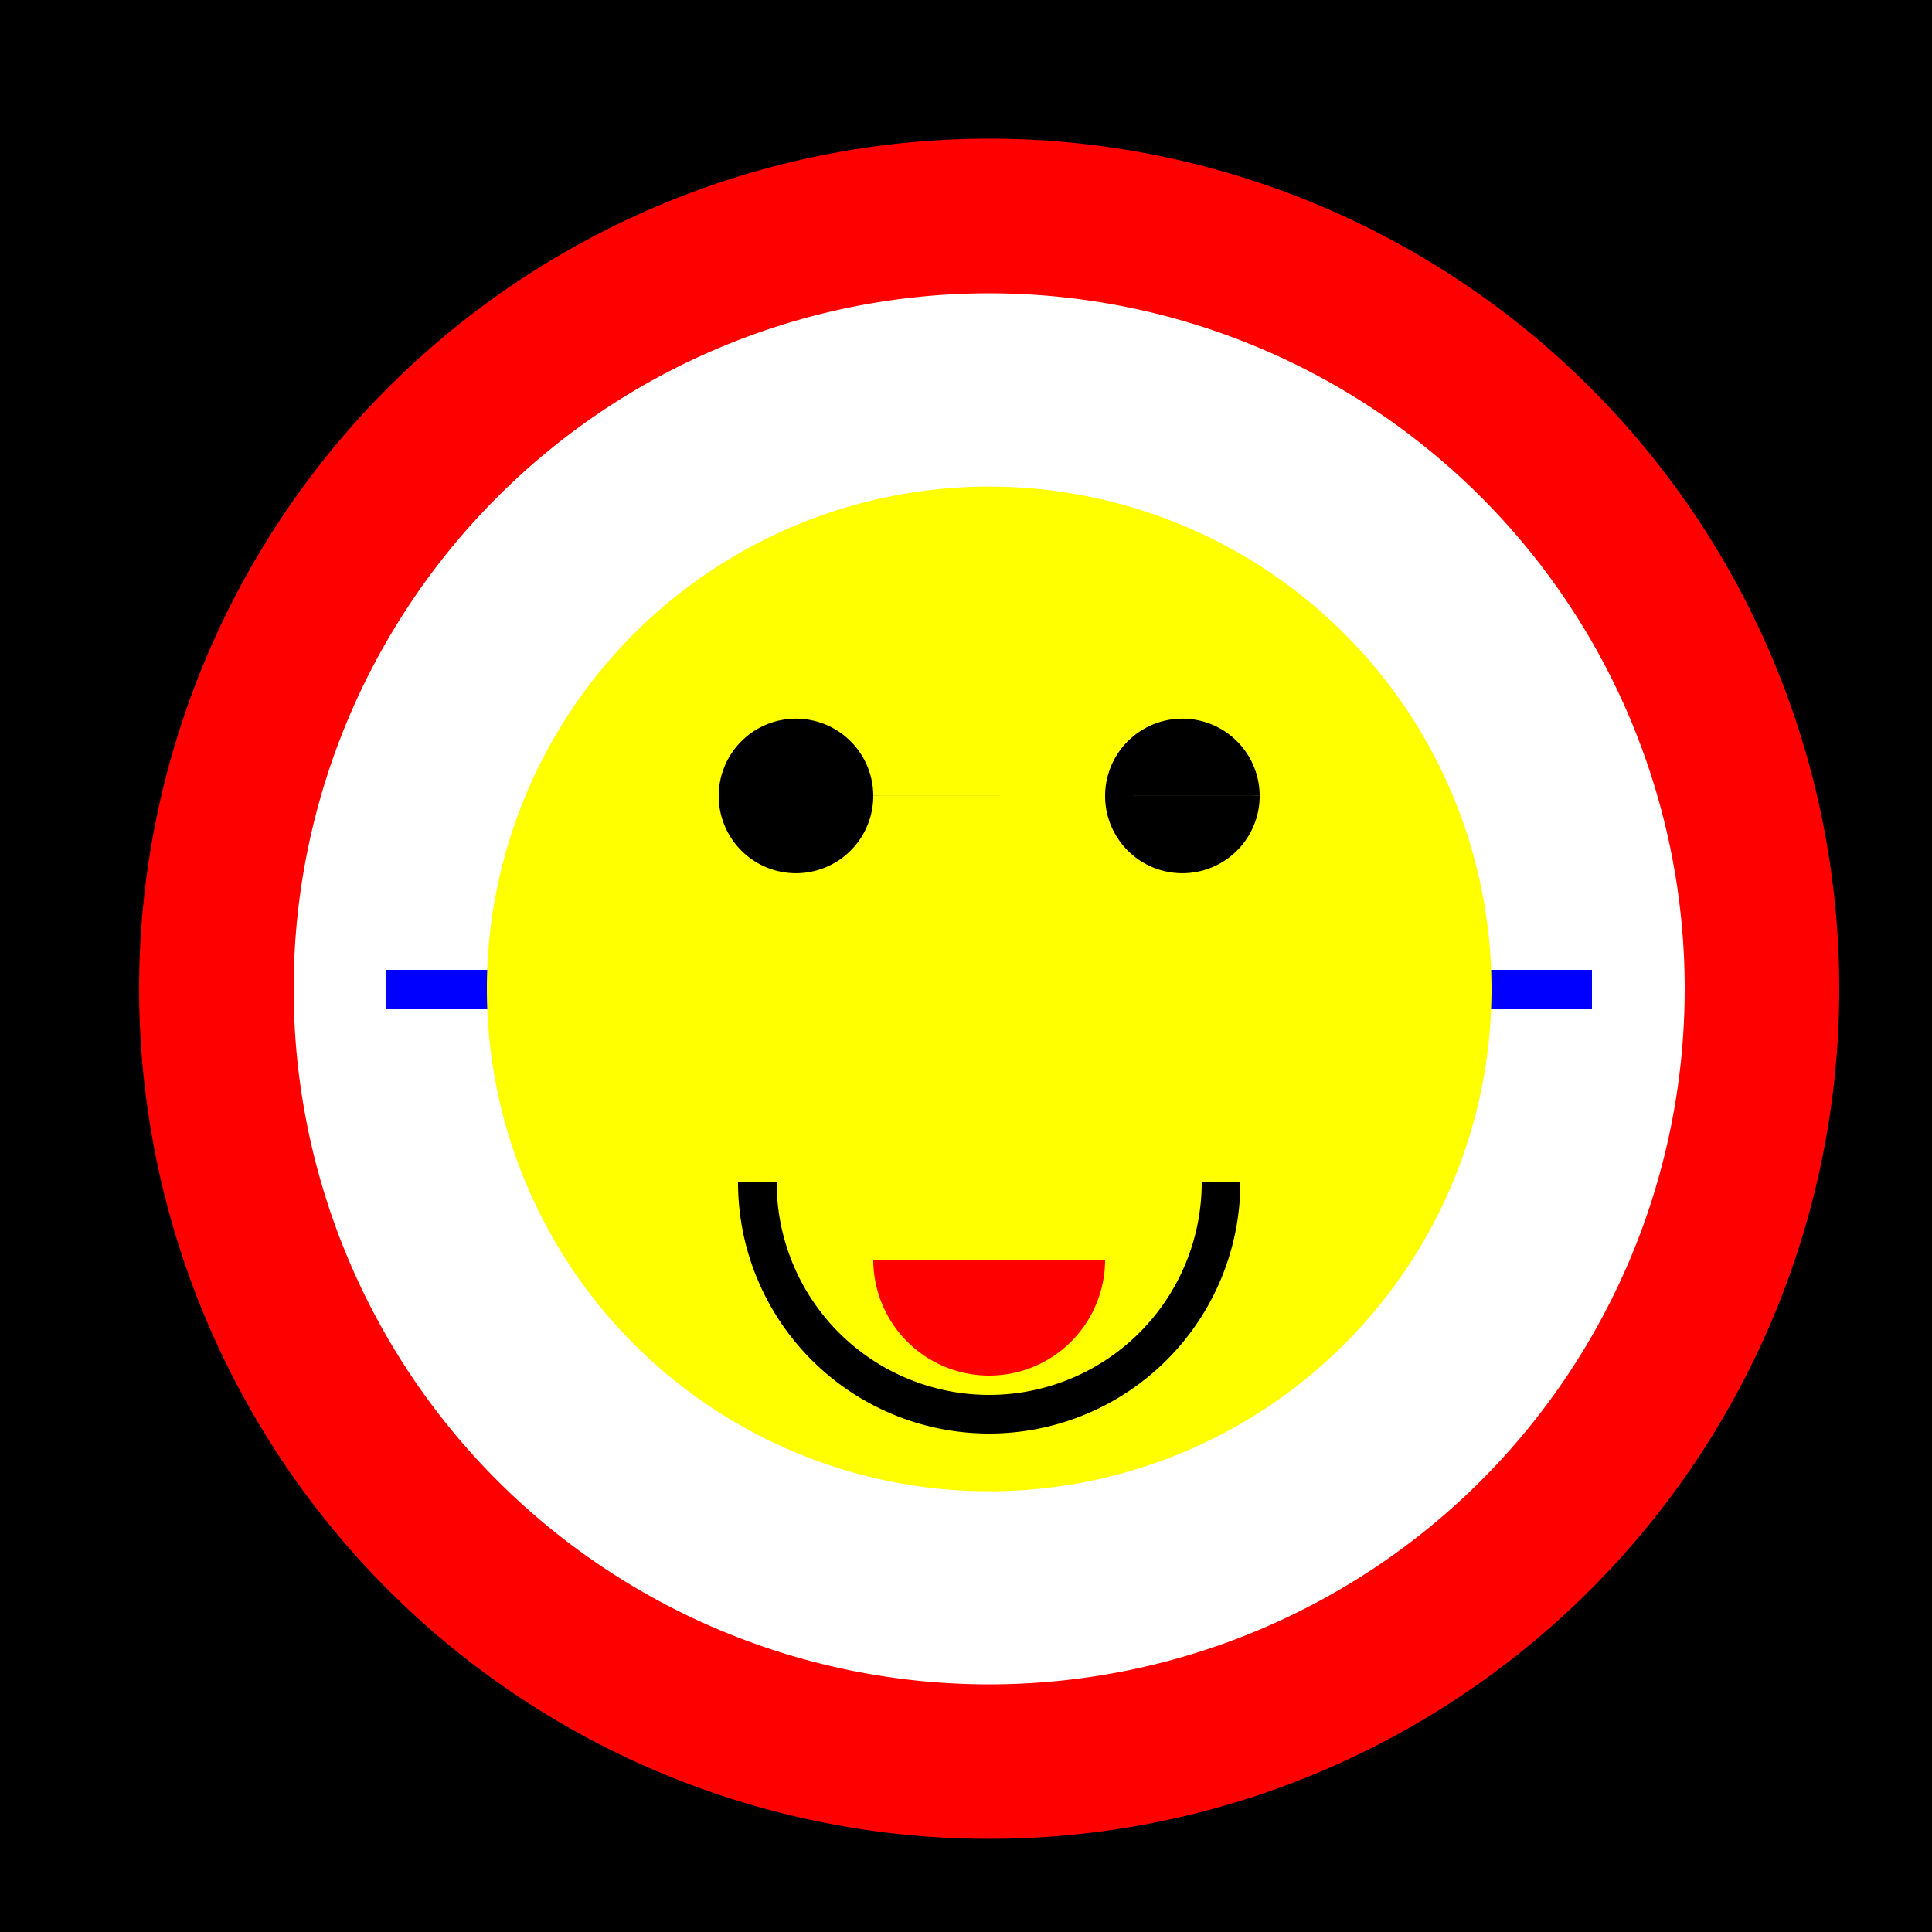
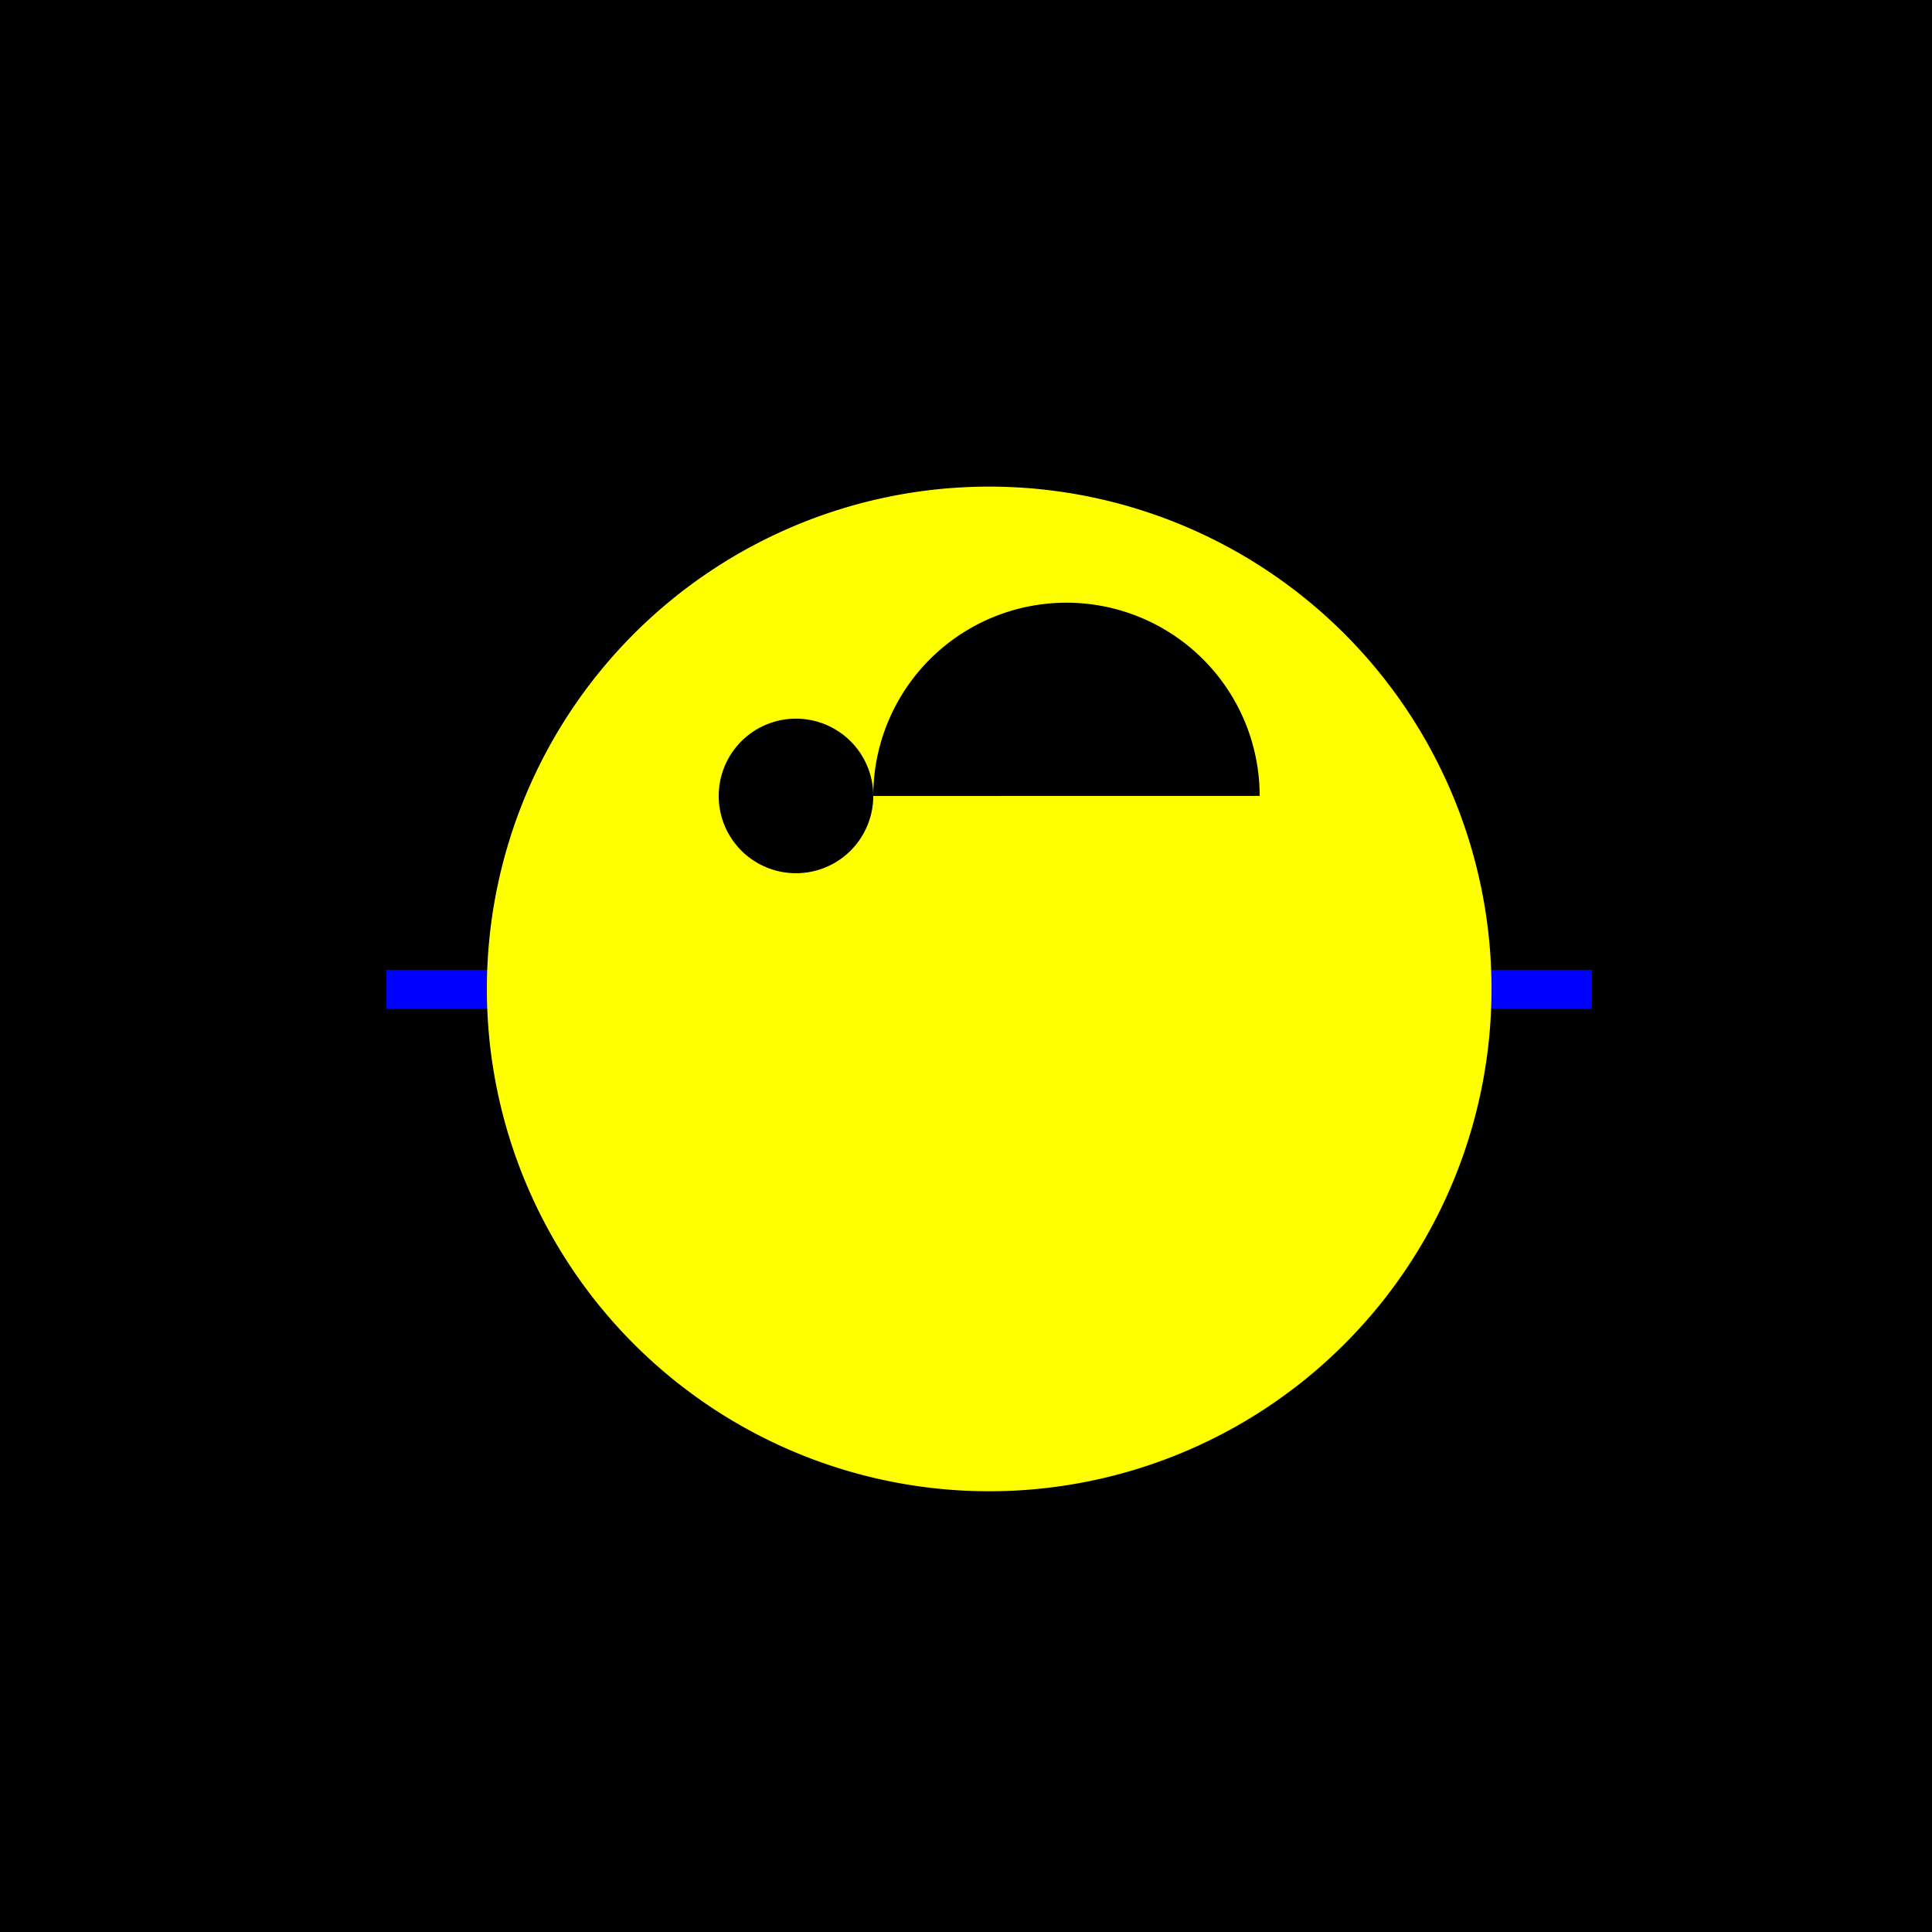
<svg xmlns="http://www.w3.org/2000/svg" width="500" height="500">
  <defs />
  <g>
    <rect fill="#000000" stroke="none" x="0" y="0" width="512" height="512" />
-     <path fill="#FF0000" stroke="none" paint-order="stroke fill markers" d=" M 476 256 A 220 220 0 1 1 476 255.78" />
-     <path fill="#FFFFFF" stroke="none" paint-order="stroke fill markers" d=" M 436 256 A 180 180 0 1 1 436 255.82" />
    <path fill="none" stroke="#0000FF" paint-order="fill stroke markers" d=" M 100 256 L 412 256" stroke-miterlimit="10" stroke-width="10" stroke-dasharray="" />
    <path fill="#FFFF00" stroke="none" paint-order="stroke fill markers" d=" M 286 256 A 30 30 0 1 1 286 255.97" />
    <path fill="#FFFF00" stroke="none" paint-order="stroke fill markers" d=" M 386 256 A 130 130 0 1 1 386 255.87" />
-     <path fill="#000000" stroke="none" paint-order="stroke fill markers" d=" M 226 206 A 20 20 0 1 1 226 205.98 L 326 206 A 20 20 0 1 1 326 205.98" />
-     <path fill="none" stroke="#000000" paint-order="fill stroke markers" d=" M 316 306 A 60 60 0 0 1 196 306" stroke-miterlimit="10" stroke-width="10" stroke-dasharray="" />
-     <path fill="#FF0000" stroke="none" paint-order="stroke fill markers" d=" M 286 326 A 30 30 0 0 1 226 326" />
+     <path fill="#000000" stroke="none" paint-order="stroke fill markers" d=" M 226 206 A 20 20 0 1 1 226 205.98 A 20 20 0 1 1 326 205.98" />
  </g>
</svg>